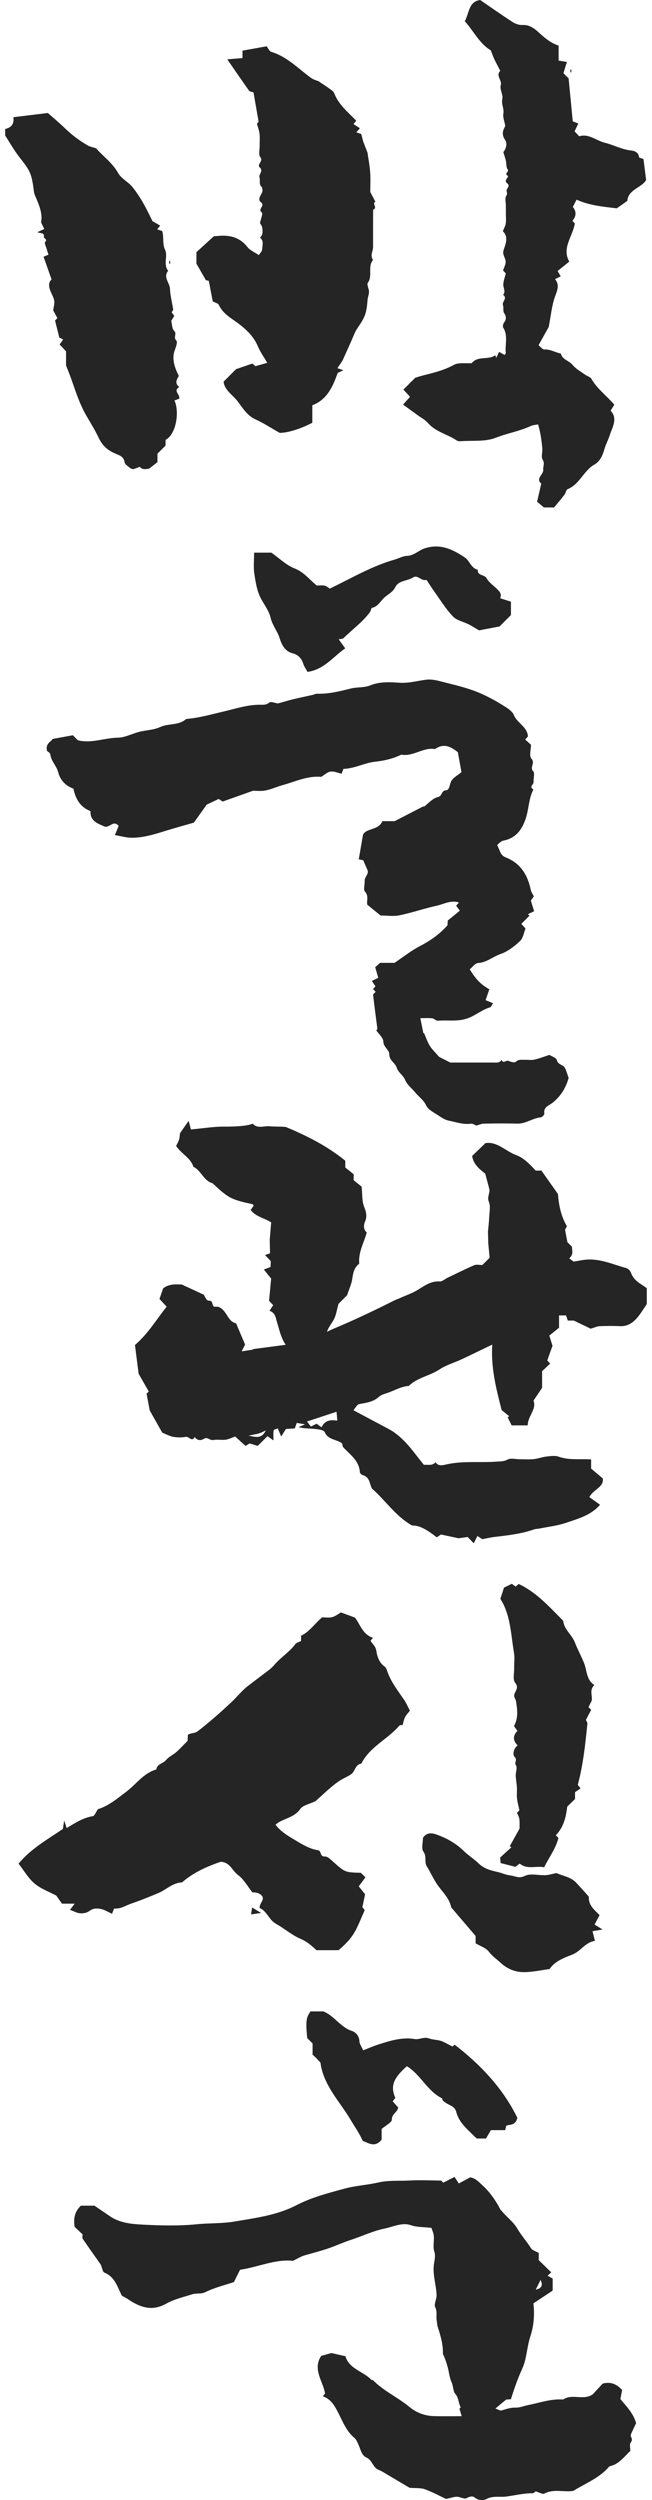
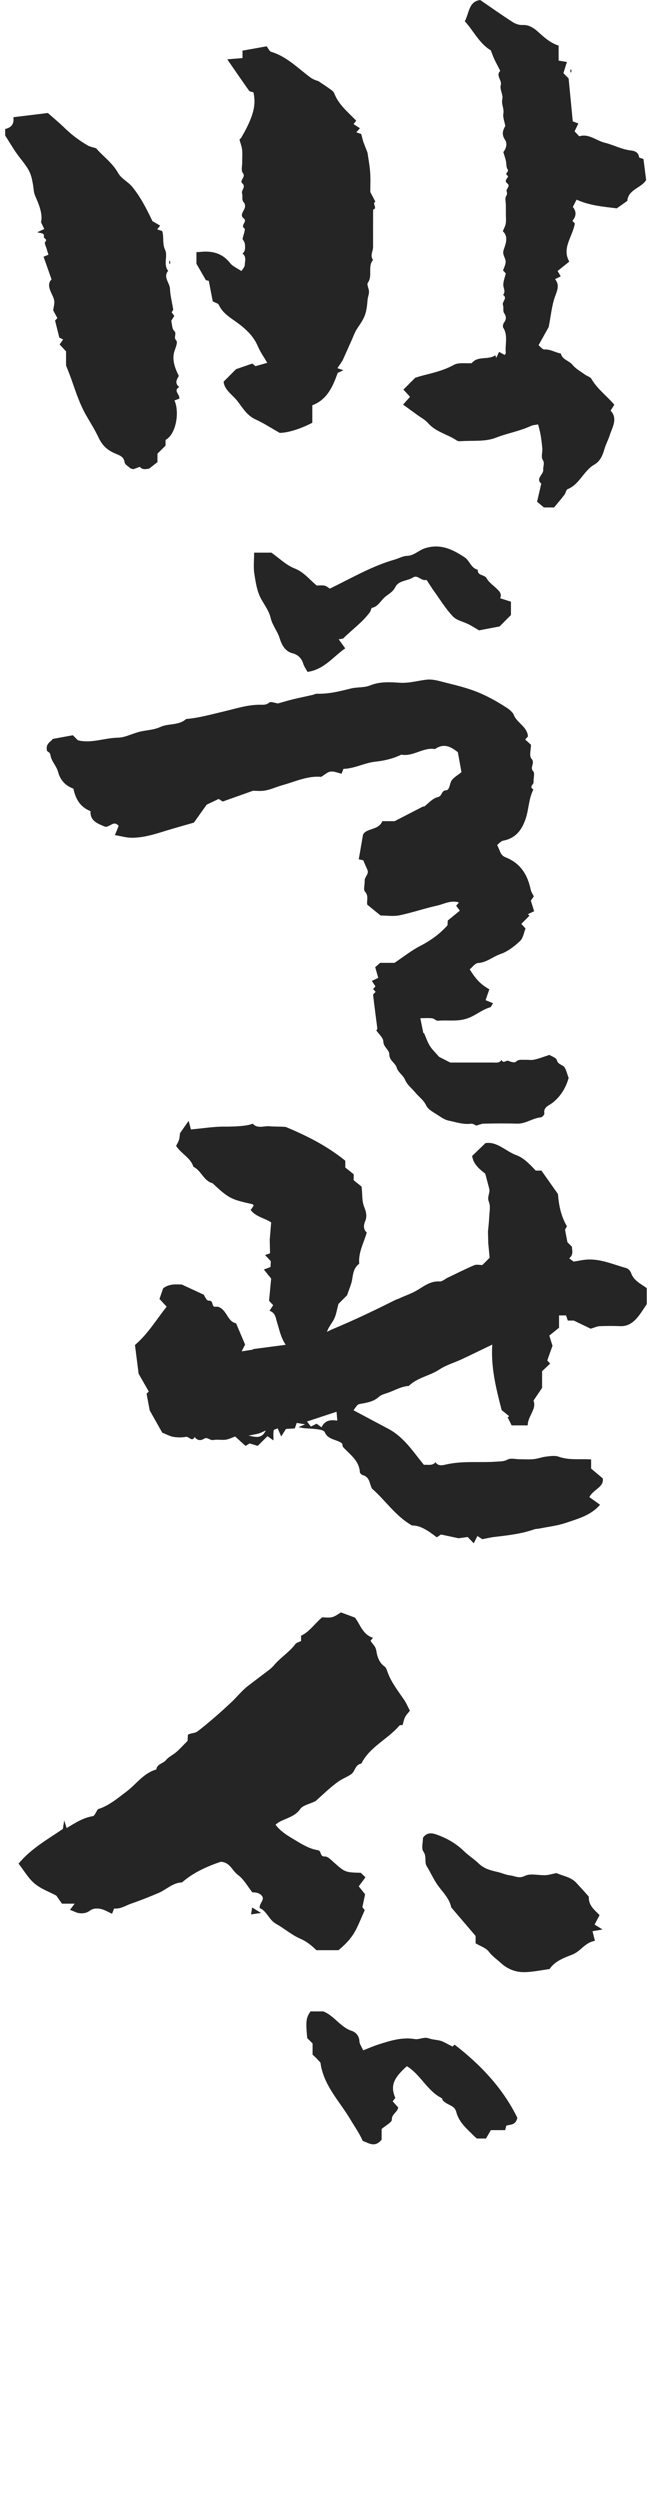
<svg xmlns="http://www.w3.org/2000/svg" version="1.1" id="레이어_1" x="0px" y="0px" width="66px" height="253px" viewBox="0 0 66 253" enable-background="new 0 0 66 253" xml:space="preserve">
  <g>
    <g enable-background="new    ">
      <g>
        <path fill="#252525" d="M25.165,145.279c0.843,0.184,1.346,0.296,1.74-0.521c-0.338,0.15-0.507,0.248-0.688,0.301     C25.973,145.13,25.718,145.166,25.165,145.279 M32.548,144.438c0.344-0.743,0.938-0.765,1.596-0.678     c-0.032-0.371-0.053-0.622-0.076-0.896c-1.063,0.351-2.036,0.674-2.988,0.988c0.126,0.166,0.259,0.339,0.389,0.511     c0.256-0.127,0.431-0.217,0.58-0.29C32.181,144.17,32.287,144.247,32.548,144.438 M19.097,113.425     c0.116,0.438,0.194,0.733,0.23,0.87c1.336-0.124,2.361-0.296,3.383-0.286c0.907,0.008,2.353-0.042,2.87-0.302     c0.495,0.554,1.137,0.209,1.707,0.266c0.555,0.054,1.114,0.012,1.644,0.073c2.149,0.898,4.211,1.937,6.022,3.417v0.685     c0.263,0.211,0.587,0.472,0.849,0.682v0.607c0.283,0.225,0.604,0.484,0.8,0.642c0.102,0.823,0.012,1.432,0.269,2.068     c0.146,0.363,0.335,0.903,0.09,1.446c-0.133,0.293-0.226,0.83,0.167,1.128c-0.297,1.053-0.872,2.019-0.764,3.167     c-0.524,0.381-0.619,0.939-0.707,1.544c-0.076,0.518-0.313,1.012-0.521,1.641c-0.26,0.263-0.623,0.625-0.874,0.878     c-0.164,0.6-0.229,1.095-0.438,1.521c-0.202,0.418-0.549,0.769-0.725,1.306c0.21-0.1,0.413-0.212,0.626-0.3     c2.115-0.878,4.178-1.868,6.226-2.894c0.153-0.076,0.322-0.124,0.479-0.196c0.547-0.257,1.115-0.443,1.659-0.743     c0.732-0.404,1.435-1.037,2.407-0.964c0.26,0.02,0.538-0.248,0.812-0.379c0.896-0.429,1.784-0.878,2.697-1.267     c0.236-0.101,0.551-0.016,0.818-0.016c0.241-0.239,0.473-0.471,0.739-0.737c-0.043-0.468-0.09-0.968-0.136-1.467l-0.031-1.174     c0.043-0.496,0.105-0.991,0.126-1.489c0.021-0.514,0.15-1.091-0.033-1.527c-0.215-0.506,0.147-0.89,0.036-1.326     c-0.119-0.468-0.247-0.932-0.406-1.528c-0.517-0.416-1.19-0.904-1.328-1.789c0.448-0.431,0.85-0.817,1.353-1.304     c1.181-0.186,2.044,0.824,3.118,1.218c0.765,0.282,1.343,0.901,1.972,1.565h0.576c0.521,0.74,1.083,1.536,1.671,2.37     c0.086,1.105,0.297,2.221,0.908,3.265c-0.053,0.097-0.115,0.209-0.19,0.348c0.071,0.372,0.149,0.784,0.241,1.262     c0.106,0.107,0.271,0.273,0.456,0.458c0.007,0.375,0.193,0.798-0.277,1.172c0.179,0.134,0.351,0.263,0.447,0.335     c0.483-0.075,0.911-0.178,1.343-0.206c1.406-0.09,2.675,0.502,3.986,0.86c0.194,0.053,0.417,0.287,0.484,0.484     c0.271,0.799,0.995,1.106,1.596,1.549v1.616c-0.333,0.479-0.607,0.944-0.95,1.351c-0.444,0.526-0.981,0.91-1.735,0.878     c-0.698-0.03-1.4-0.025-2.099,0.003c-0.249,0.011-0.496,0.135-0.899,0.253c-0.398-0.19-0.942-0.453-1.711-0.822h-0.604     c-0.053-0.153-0.107-0.316-0.177-0.521h-0.708v1.247c-0.322,0.26-0.645,0.52-0.987,0.794c0.113,0.362,0.205,0.652,0.325,1.029     c-0.149,0.421-0.339,0.95-0.531,1.486c0.094,0.104,0.187,0.206,0.289,0.322c-0.264,0.249-0.532,0.503-0.812,0.767v1.686     c-0.272,0.404-0.544,0.808-0.87,1.289c0.343,0.868-0.579,1.554-0.587,2.508H51.79c-0.103-0.205-0.255-0.514-0.405-0.82     c0.053-0.036,0.106-0.072,0.159-0.107c-0.323-0.262-0.647-0.521-0.761-0.615c-0.596-2.293-1.096-4.337-0.954-6.633     c-0.349,0.168-0.563,0.271-0.777,0.374c-0.777,0.373-1.552,0.756-2.337,1.12c-0.743,0.345-1.558,0.575-2.231,1.021     c-0.987,0.655-2.228,0.811-3.097,1.665c-0.759,0.048-1.403,0.442-2.097,0.688c-0.324,0.114-0.698,0.198-0.939,0.419     c-0.529,0.482-1.168,0.585-1.817,0.7c-0.331,0.06-0.331,0.059-0.746,0.661c1.18,0.627,2.354,1.255,3.532,1.879     c1.24,0.66,2.089,1.727,2.927,2.808c0.221,0.286,0.451,0.566,0.661,0.831c0.434-0.032,0.866,0.117,1.178-0.265     c0.255,0.406,0.686,0.321,1.008,0.244c1.724-0.411,3.475-0.172,5.205-0.305c0.314-0.024,0.707-0.003,1.074-0.203     c0.323-0.178,0.82-0.036,1.24-0.036c0.467,0,0.937,0.036,1.399-0.011c0.434-0.043,0.853-0.211,1.286-0.26     c0.414-0.047,0.879-0.122,1.251,0.011c1.065,0.383,2.16,0.199,3.289,0.281v0.925c0.336,0.283,0.698,0.589,1.178,0.992     c0.143,0.899-0.959,1.103-1.357,1.896c0.327,0.231,0.693,0.494,1.081,0.771c-0.92,1.075-2.217,1.411-3.44,1.829     c-0.865,0.296-1.798,0.397-2.701,0.581c-0.174,0.034-0.361,0.024-0.525,0.082c-1.305,0.458-2.666,0.609-4.024,0.766     c-0.387,0.045-0.766,0.141-1.221,0.229c-0.104-0.066-0.284-0.182-0.504-0.321c-0.129,0.259-0.221,0.443-0.367,0.736     c-0.181-0.186-0.33-0.34-0.617-0.637c-0.111,0.015-0.396,0.054-0.925,0.127c-0.403-0.086-1.063-0.227-1.775-0.379     c-0.086,0.057-0.231,0.154-0.427,0.283c-0.797-0.606-1.616-1.216-2.516-1.199c-1.706-0.986-2.69-2.555-4.041-3.729     c-0.265-0.461-0.189-1.156-0.94-1.369c-0.117-0.034-0.28-0.186-0.288-0.29c-0.072-1.181-0.995-1.776-1.688-2.533     c-0.078-0.085-0.07-0.249-0.104-0.374c-0.542-0.441-1.413-0.332-1.772-1.156c-0.101-0.228-0.705-0.285-1.088-0.326     c-0.498-0.053-1.006-0.013-1.55-0.179c0.161-0.067,0.32-0.136,0.656-0.277c-0.369-0.063-0.59-0.102-0.846-0.146     c-0.066,0.19-0.123,0.354-0.195,0.56c-0.296,0.017-0.611,0.035-0.895,0.05c-0.134,0.214-0.258,0.408-0.48,0.764     c-0.163-0.375-0.244-0.56-0.358-0.824c-0.143,0.069-0.39,0.12-0.405,0.211c-0.05,0.302-0.02,0.619-0.02,1.014     c-0.254-0.181-0.391-0.279-0.607-0.431c-0.33,0.329-0.648,0.646-0.988,0.98c-0.27-0.08-0.52-0.154-0.826-0.246     c-0.061,0.039-0.201,0.125-0.407,0.253c-0.33-0.297-0.661-0.6-1.053-0.957c-0.294,0.105-0.612,0.276-0.949,0.325     c-0.412,0.059-0.85-0.048-1.254,0.032c-0.354,0.069-0.605-0.344-0.939-0.133c-0.377,0.236-0.688,0.174-0.958-0.166     c-0.296,0.536-0.574-0.086-0.891-0.021c-0.403,0.083-0.843,0.067-1.254,0.005c-0.333-0.052-0.645-0.235-1.132-0.425     c-0.369-0.654-0.823-1.456-1.271-2.253c-0.104-0.547-0.209-1.112-0.318-1.693c0.042-0.042,0.108-0.108,0.222-0.223     c-0.329-0.575-0.667-1.164-1.028-1.798c-0.121-0.945-0.25-1.974-0.369-2.907c1.322-1.134,2.146-2.549,3.208-3.879     c-0.25-0.267-0.461-0.493-0.728-0.78c0.118-0.341,0.247-0.71,0.373-1.078c0.627-0.49,1.358-0.395,1.891-0.383     c0.781,0.362,1.408,0.653,2.223,1.031c0.061,0.085,0.28,0.608,0.465,0.598c0.544-0.034,0.308,0.51,0.6,0.617h0.381     c0.938,0.339,0.908,1.482,1.825,1.68c0.302,0.714,0.605,1.427,0.91,2.148c-0.066,0.13-0.16,0.318-0.344,0.686     c0.499-0.074,0.819-0.123,1.139-0.173c-0.003-0.017-0.006-0.033-0.009-0.05c1.064-0.141,2.126-0.281,3.323-0.439     c-0.5-0.737-0.633-1.507-0.866-2.241c-0.149-0.473-0.155-0.991-0.77-1.201c0.166-0.256,0.26-0.4,0.369-0.566     c-0.161-0.172-0.343-0.368-0.417-0.447c0.081-0.86,0.153-1.612,0.213-2.244c-0.286-0.354-0.48-0.595-0.74-0.918     c0.263-0.101,0.415-0.157,0.677-0.255c0.007-0.146,0.017-0.362,0.026-0.592c-0.185-0.198-0.372-0.396-0.581-0.617     c0.18-0.064,0.342-0.122,0.504-0.179l-0.03-1.37c0.049-0.595,0.098-1.187,0.145-1.755c-0.686-0.452-1.531-0.549-2.074-1.254     c0.116-0.17,0.213-0.313,0.313-0.461c-0.04-0.035-0.093-0.121-0.162-0.135c-2.139-0.466-2.391-0.595-4.004-2.111     c-0.918-0.241-1.147-1.289-1.947-1.67c-0.277-0.899-1.172-1.268-1.75-2.106c0.085-0.182,0.258-0.442,0.325-0.725     c0.062-0.266,0.013-0.557,0.164-0.694C18.521,114.243,18.732,113.942,19.097,113.425" />
        <path fill="#252525" d="M7.43,79.805c-0.872-0.294-1.365-0.971-1.542-1.659c-0.169-0.664-0.715-1.108-0.791-1.792     c-0.019-0.171-0.292-0.314-0.336-0.36c-0.189-0.779,0.416-0.921,0.571-1.217c0.739-0.134,1.395-0.254,2.043-0.373     c0.172,0.173,0.336,0.338,0.501,0.503c0.084,0.02,0.169,0.047,0.254,0.061c1.291,0.217,2.523-0.297,3.803-0.318     c0.711-0.011,1.418-0.396,2.133-0.583c0.716-0.188,1.481-0.183,2.164-0.501c0.832-0.384,1.866-0.125,2.606-0.805     c1.321-0.109,2.587-0.478,3.875-0.779c1.199-0.281,2.392-0.681,3.651-0.666c0.311,0.004,0.603,0.033,0.899-0.224     c0.146-0.127,0.558,0.05,0.879,0.093c0.459-0.126,0.995-0.291,1.538-0.424c0.638-0.156,1.284-0.284,1.923-0.429     c0.17-0.037,0.338-0.135,0.503-0.129c1.174,0.033,2.286-0.246,3.417-0.53c0.629-0.158,1.337-0.062,1.974-0.321     c0.961-0.39,1.974-0.327,2.964-0.261c0.926,0.063,1.791-0.202,2.683-0.308c0.699-0.083,1.338,0.143,1.983,0.302     c1.094,0.271,2.2,0.54,3.24,0.963c1.036,0.422,2.027,0.988,2.971,1.598c0.227,0.146,0.583,0.467,0.655,0.659     c0.322,0.862,1.378,1.211,1.454,2.217c-0.085,0.095-0.177,0.197-0.282,0.316c0.164,0.15,0.336,0.303,0.588,0.53     c0,0.445-0.204,1.132,0.045,1.406c0.411,0.45-0.208,0.862,0.178,1.276c0.186,0.201,0.015,0.72,0.038,1.094     c0.017,0.25-0.501,0.489-0.016,0.745c-0.494,0.948-0.455,2.036-0.807,3.031c-0.405,1.152-1.044,1.929-2.271,2.157     c-0.121,0.022-0.23,0.123-0.336,0.2c-0.075,0.054-0.134,0.129-0.26,0.258c0.273,0.395,0.266,0.994,0.844,1.219     c1.515,0.587,2.251,1.775,2.561,3.301c0.025,0.124,0.094,0.241,0.148,0.358c0.038,0.08,0.087,0.152,0.165,0.288     c-0.084,0.118-0.182,0.262-0.304,0.437c0.103,0.33,0.217,0.698,0.333,1.076c-0.247,0.116-0.434,0.204-0.628,0.296     c0.087,0.086,0.154,0.152,0.157,0.155c-0.273,0.273-0.552,0.552-0.827,0.829c0.21,0.231,0.301,0.329,0.427,0.468     c-0.171,0.414-0.241,0.974-0.558,1.269c-0.571,0.534-1.24,1.061-1.962,1.308c-0.78,0.266-1.415,0.868-2.297,0.917     c-0.29,0.016-0.558,0.42-0.832,0.643c0.661,1.054,1.138,1.535,1.986,2.014c-0.112,0.324-0.224,0.649-0.379,1.102     c0.257,0.106,0.526,0.218,0.756,0.311c-0.187,0.279-0.217,0.388-0.272,0.403c-0.884,0.245-1.552,0.898-2.464,1.173     c-0.979,0.296-1.902,0.104-2.842,0.193c-0.186,0.018-0.383-0.222-0.588-0.247c-0.364-0.042-0.738-0.011-1.198-0.011     c0.107,0.528,0.207,1.024,0.308,1.522c0.022-0.01,0.043-0.02,0.065-0.028c0.191,0.435,0.337,0.896,0.583,1.294     c0.229,0.374,0.564,0.683,0.948,1.127c0.234,0.12,0.619,0.315,1.128,0.574c1.348,0,2.839,0.002,4.328,0     c0.316,0,0.657,0.074,0.867-0.274c0.162,0.443,0.461-0.004,0.698,0.105c0.223,0.102,0.619,0.21,0.729,0.102     c0.289-0.286,0.597-0.197,0.905-0.211c0.324-0.014,0.665,0.054,0.977-0.016c0.503-0.111,0.987-0.303,1.534-0.48     c0.208,0.137,0.687,0.28,0.753,0.533c0.128,0.489,0.629,0.449,0.806,0.77c0.162,0.299,0.243,0.642,0.385,1.028     c-0.269,0.969-0.803,1.879-1.654,2.533c-0.394,0.3-0.901,0.405-0.805,1.069c0.018,0.116-0.218,0.375-0.353,0.387     c-0.839,0.077-1.534,0.663-2.405,0.637c-1.12-0.033-2.24-0.02-3.36,0.001c-0.246,0.004-0.49,0.121-0.766,0.193     c-0.139-0.053-0.352-0.212-0.541-0.187c-0.788,0.106-1.519-0.164-2.262-0.313c-0.367-0.075-0.719-0.304-1.038-0.52     c-0.445-0.299-1.028-0.571-1.233-1.006c-0.276-0.583-0.77-0.893-1.135-1.348c-0.339-0.42-0.786-0.724-1.01-1.266     c-0.182-0.44-0.704-0.753-0.833-1.194c-0.157-0.531-0.77-0.735-0.761-1.386c0.004-0.442-0.591-0.706-0.605-1.295     c-0.01-0.375-0.453-0.736-0.712-1.119c0.021-0.024,0.076-0.089,0.114-0.134c-0.149-1.161-0.306-2.302-0.432-3.445     c-0.012-0.095,0.16-0.209,0.251-0.319c-0.083-0.092-0.171-0.19-0.255-0.285c0.086-0.097,0.172-0.195,0.238-0.268     c-0.108-0.162-0.202-0.308-0.366-0.556c0.294-0.138,0.557-0.26,0.649-0.303c-0.145-0.515-0.227-0.801-0.306-1.082     c0.181-0.161,0.318-0.283,0.492-0.44h1.459c0.924-0.619,1.692-1.235,2.549-1.682c1.049-0.547,1.997-1.188,2.818-2.123     c0.007-0.125,0.017-0.306,0.024-0.476c0.396-0.323,0.793-0.648,1.223-1c-0.172-0.229-0.273-0.366-0.371-0.498     c0.084-0.098,0.166-0.194,0.281-0.332c-0.823-0.261-1.513,0.164-2.219,0.32c-1.273,0.282-2.514,0.715-3.789,0.979     c-0.627,0.129-1.302,0.022-1.922,0.022c-0.434-0.352-0.849-0.688-1.341-1.087c-0.116-0.343,0.186-0.853-0.238-1.327     c-0.188-0.207-0.014-0.721-0.036-1.093c-0.025-0.413,0.483-0.687,0.27-1.142c-0.146-0.312-0.276-0.632-0.412-0.943     c-0.117-0.023-0.243-0.05-0.454-0.093c0.134-0.774,0.261-1.513,0.429-2.489c0.315-0.687,1.605-0.435,1.95-1.375h1.255     c1.084-0.557,2.006-1.034,2.928-1.51c0.006,0.021,0.013,0.042,0.019,0.063c0.469-0.347,0.899-0.874,1.419-0.985     c0.474-0.102,0.328-0.672,0.836-0.69c0.325-0.012,0.358-0.534,0.493-0.863c0.164-0.392,0.677-0.639,1.068-0.977     c-0.109-0.594-0.228-1.248-0.367-2.018c-0.636-0.497-1.376-0.975-2.311-0.313c-1.201-0.21-2.205,0.789-3.408,0.562     c-0.832,0.41-1.74,0.619-2.636,0.714c-1.108,0.118-2.094,0.702-3.224,0.725c-0.06,0.156-0.122,0.318-0.188,0.493     c-0.373-0.083-0.76-0.263-1.116-0.217c-0.318,0.038-0.605,0.329-0.951,0.534c-1.358-0.131-2.619,0.481-3.931,0.843     c-0.585,0.162-1.143,0.432-1.733,0.539c-0.497,0.09-1.022,0.02-1.227,0.02c-1.165,0.414-2.056,0.732-3.079,1.096     c-0.026-0.017-0.171-0.111-0.408-0.263c-0.384,0.183-0.846,0.403-1.213,0.578c-0.5,0.703-0.961,1.353-1.292,1.818     c-1.104,0.319-1.988,0.558-2.859,0.829c-1.14,0.355-2.281,0.716-3.485,0.701c-0.514-0.007-1.026-0.161-1.655-0.268     c0.161-0.394,0.27-0.663,0.38-0.927c-0.507-0.631-0.89,0.189-1.404,0.07c-0.669-0.305-1.5-0.53-1.445-1.57     C8.067,81.664,7.632,80.77,7.43,79.805" />
-         <path fill="#252525" d="M54.234,231.7c0.562-0.105,0.769-0.416,0.484-0.977C54.542,231.081,54.389,231.391,54.234,231.7      M53.997,233.09c0.131,1.123,0.043,2.278-0.308,3.335c-0.361,1.092-0.361,2.274-0.832,3.298c-0.456,0.99-0.801,2.006-1.142,3.072     c-0.19,0.014-0.367,0.025-0.48,0.033c-0.338,0.282-0.641,0.536-1.087,0.909c0.322,0.111,0.482,0.229,0.604,0.196     c0.469-0.125,0.908-0.31,1.428-0.291c0.423,0.015,0.853-0.171,1.282-0.256c1.174-0.236,2.321-0.653,3.546-0.564     c0.913-0.631,2.089,0.146,3.01-0.54c0.345-0.376,0.691-0.751,0.99-1.073c0.815-0.207,1.401,0.042,1.969,0.645     c-0.043,0.227-0.097,0.514-0.176,0.919c0.523,0.664,1.278,1.354,1.594,2.44c-0.082,0.17-0.204,0.397-0.301,0.636     c-0.101,0.241-0.305,0.553-0.227,0.723c0.124,0.264,0.15,0.371-0.032,0.63c-0.131,0.186-0.025,0.541-0.025,0.815     c-0.625,0.591-1.133,1.326-2.028,1.545c-0.042,0.01-0.095,0.021-0.118,0.048c-0.975,1.158-2.382,1.678-3.625,2.46     c-0.958,0.155-1.98-0.237-2.949,0.276c-0.164,0.086-0.483-0.119-0.881-0.232c-0.014,0.01-0.154,0.194-0.293,0.193     c-0.906-0.005-1.779,0.217-2.666,0.335c-0.662,0.089-1.334-0.108-2.003,0.25c-0.274,0.147-0.789,0.175-1.172-0.137     c-0.265-0.215-0.543-0.103-0.865,0.058c-0.234,0.115-0.631-0.146-0.953-0.151c-0.294-0.005-0.59,0.113-1.104,0.224     c-0.567-0.267-1.331-0.683-2.137-0.98c-0.412-0.153-0.902-0.096-1.558-0.151c-0.802-0.477-1.773-1.055-2.746-1.63     c-0.147-0.088-0.313-0.146-0.467-0.223c-0.521-0.263-0.567-0.95-1.156-1.208c-0.499-0.219-0.588-0.843-0.81-1.318     c-0.11-0.235-0.212-0.512-0.402-0.667c-0.785-0.653-1.145-1.561-1.584-2.435c-0.369-0.731-0.75-1.48-1.62-1.784     c0.119-0.14,0.175-0.205,0.232-0.27c-0.206-1.264-1.293-2.438-0.394-3.811c0.333-0.094,0.663-0.187,1.031-0.291     c0.4,0.092,0.868,0.197,1.427,0.324c0.362,1.291,1.806,1.52,2.654,2.412c0.022,0.023,0.11-0.017,0.133,0.007     c1.066,1.101,2.487,1.721,3.649,2.682c0.753,0.622,1.593,0.935,2.544,0.96c0.884,0.023,1.768,0.006,2.788,0.006     c-0.084-0.274-0.153-0.496-0.232-0.756c0.007-0.007,0.068-0.072,0.135-0.144c-0.254-0.425-0.183-0.955-0.575-1.388     c-0.192-0.215-0.172-0.755-0.353-1.146c-0.214-0.467-0.256-1.013-0.392-1.521c-0.122-0.457-0.271-0.908-0.485-1.34     c0.028-0.94-0.229-1.836-0.522-2.729c-0.068-0.208-0.07-0.438-0.109-0.657c-0.077-0.439,0.087-0.872-0.15-1.343     c-0.154-0.307,0.152-0.814,0.139-1.23c-0.032-0.992-0.381-1.951-0.286-2.971c0.041-0.473,0.221-0.931,0.051-1.46     c-0.152-0.465-0.004-1.02-0.043-1.533c-0.021-0.287-0.158-0.567-0.236-0.837c-0.782-0.097-1.436-0.045-2.105-0.277     c-0.864-0.3-1.762,0.164-2.631,0.342c-1.188,0.242-2.29,0.78-3.438,1.153c-0.787,0.257-1.533,0.608-2.299,0.867     c-0.77,0.259-1.582,0.472-2.376,0.696c-0.37,0.108-0.706,0.328-1.173,0.551c-1.778-0.191-3.512,0.634-5.357,0.907     c-0.217,0.437-0.411,0.823-0.622,1.244c-0.93,0.314-1.956,0.559-2.878,1.013c-0.468,0.23-0.897,0.085-1.315,0.216     c-0.907,0.284-1.861,0.505-2.676,0.964c-1.484,0.83-2.699,0.326-3.92-0.502c-0.141-0.095-0.298-0.167-0.543-0.304     c-0.442-0.793-0.661-1.896-1.789-2.349c-0.168-0.067-0.208-0.454-0.353-0.799c-0.567-0.802-1.21-1.706-1.835-2.623     c-0.066-0.097-0.01-0.276-0.01-0.443c-0.257-0.241-0.527-0.496-0.806-0.76c-0.123-0.803-0.023-1.527,0.635-2.143h1.376     c0.502,0.343,1.046,0.718,1.593,1.088c0.911,0.612,1.985,0.755,3.013,0.813c1.908,0.104,3.837,0.169,5.733-0.021     c1.271-0.127,2.56-0.061,3.8-0.271c1.38-0.237,2.783-0.428,4.134-0.814c0.743-0.213,1.482-0.486,2.168-0.843     c1.559-0.804,3.23-1.232,4.906-1.686c1.124-0.303,2.289-0.361,3.395-0.615c1.065-0.245,2.085-0.139,3.119-0.197     c1.068-0.061,2.144-0.01,3.215,0.007c0.067,0.002,0.133,0.124,0.223,0.214c0.358-0.181,0.726-0.369,1.152-0.586     c0.164,0.256,0.318,0.492,0.43,0.664c0.467-0.252,0.81-0.437,1.155-0.623c0.543,0.098,0.842,0.443,1.229,0.798     c0.787,0.72,1.349,1.55,1.829,2.467c0.021,0.039,0.068,0.063,0.098,0.1c0.505,0.643,1.188,1.098,1.624,1.845     c0.393,0.674,0.94,1.28,1.368,1.958c0.145,0.23,0.508,0.321,0.787,0.484v0.729c0.466,0.455,0.86,0.84,1.265,1.233     c-0.176,0.164-0.244,0.225-0.366,0.338c0.22,0.128,0.438,0.255,0.511,0.298v1.214C55.31,232.221,54.684,232.636,53.997,233.09" />
        <path fill="#252525" d="M18.988,176.17c0.014-0.269,0.023-0.447,0.031-0.614c0.324-0.211,0.673-0.111,1.016-0.375     c1.178-0.912,2.289-1.898,3.373-2.911c0.573-0.533,1.059-1.164,1.682-1.652c0.705-0.547,1.423-1.074,2.13-1.619     c0.181-0.141,0.359-0.293,0.504-0.47c0.657-0.786,1.556-1.323,2.175-2.154c0.117-0.156,0.375-0.206,0.575-0.308v-0.535     c0.868-0.41,1.365-1.219,2.135-1.863c0.284,0,0.666,0.065,1.011-0.02c0.327-0.081,0.615-0.321,0.896-0.477     c0.472,0.174,0.951,0.352,1.417,0.523c0.55,0.723,0.782,1.714,1.82,2.045c-0.085,0.104-0.162,0.198-0.241,0.297     c0.172,0.332,0.506,0.522,0.579,1.004c0.086,0.569,0.277,1.211,0.845,1.61c0.155,0.11,0.228,0.364,0.3,0.567     c0.379,1.047,1.066,1.907,1.682,2.813c0.217,0.319,0.365,0.684,0.575,1.086c-0.179,0.231-0.371,0.422-0.487,0.649     c-0.118,0.229-0.161,0.495-0.253,0.802c-0.076,0.013-0.263-0.016-0.326,0.059c-1.184,1.386-2.994,2.136-3.852,3.847     c-0.636,0.08-0.608,0.8-1.06,1.094c-0.408,0.269-0.872,0.442-1.244,0.705c-0.891,0.63-1.67,1.416-2.325,1.991     c-0.654,0.317-1.291,0.425-1.548,0.797c-0.571,0.82-1.49,0.924-2.231,1.378c-0.072,0.045-0.137,0.105-0.276,0.212     c0.477,0.651,1.149,1.064,1.813,1.46c0.777,0.467,1.554,0.979,2.472,1.122c0.399,0.063,0.171,0.675,0.714,0.638     c0.276-0.02,0.605,0.329,0.868,0.561c1.172,1.042,1.166,1.047,2.765,1.088c0.139,0.133,0.272,0.264,0.471,0.457     c-0.205,0.274-0.412,0.556-0.678,0.913c0.172,0.216,0.364,0.456,0.642,0.804c-0.066,0.316-0.158,0.74-0.274,1.3     c0.02,0.027,0.125,0.165,0.235,0.31c-0.853,1.9-0.975,2.646-2.655,4.048c-0.745,0-1.494,0-2.24,0     c-0.479-0.47-0.968-0.876-1.621-1.158c-0.874-0.376-1.618-1.039-2.459-1.508c-0.729-0.407-0.93-1.3-1.656-1.597     c-0.064-0.515,0.619-0.869,0.152-1.314c-0.208-0.199-0.52-0.286-0.897-0.273c-0.478-0.602-0.863-1.33-1.461-1.767     c-0.582-0.425-0.794-1.289-1.745-1.329c-1.348,0.464-2.746,1.064-3.917,2.092c-0.927,0.016-1.571,0.723-2.363,1.06     c-0.92,0.39-1.83,0.755-2.776,1.081c-0.572,0.197-1.083,0.569-1.731,0.493c-0.078,0.201-0.139,0.364-0.205,0.533     c-0.384-0.169-0.753-0.405-1.154-0.488c-0.38-0.078-0.759-0.081-1.158,0.217c-0.355,0.265-0.901,0.273-1.258,0.155     c-0.222-0.089-0.445-0.179-0.688-0.278c0.215-0.288,0.317-0.425,0.467-0.626H6.272c-0.195-0.277-0.368-0.524-0.575-0.818     c-0.688-0.368-1.54-0.671-2.191-1.213c-0.638-0.533-1.074-1.312-1.628-2.02c1.219-1.477,2.847-2.405,4.484-3.507     c0.02-0.121,0.06-0.38,0.137-0.866c0.12,0.376,0.168,0.527,0.247,0.772c0.844-0.51,1.665-1.044,2.653-1.206     c0.18-0.029,0.302-0.401,0.516-0.707c1.05-0.311,1.954-1.069,2.911-1.797c0.984-0.75,1.717-1.862,2.994-2.216     c0.073-0.578,0.695-0.591,0.991-0.961c0.271-0.334,0.717-0.521,1.049-0.813C18.244,176.951,18.59,176.566,18.988,176.17" />
        <path fill="#252525" d="M47.745,36.75c0.655-0.783,1.644-0.283,2.398-0.797c0.029,0.09,0.057,0.181,0.086,0.27     c0.088-0.183,0.174-0.365,0.292-0.615c0.198,0.11,0.382,0.211,0.566,0.315c0.032-0.056,0.119-0.137,0.112-0.207     c-0.096-0.849,0.256-1.743-0.261-2.559c-0.071-0.112-0.013-0.384,0.081-0.509c0.259-0.344,0.24-0.616,0.005-0.979     c-0.131-0.201-0.021-0.544-0.111-0.792c-0.129-0.36,0.505-0.691,0.013-1.034c0.293-0.343,0.013-0.688,0.02-1.03     c0.007-0.382,0.164-0.763,0.254-1.142c-0.093-0.101-0.186-0.203-0.277-0.302c0.095-0.295,0.263-0.584,0.264-0.872     c0-0.29-0.21-0.572-0.245-0.868c-0.025-0.204,0.07-0.429,0.141-0.636c0.193-0.578,0.305-1.142-0.183-1.589     c0.119-0.308,0.26-0.542,0.296-0.792c0.047-0.321,0.011-0.653,0.011-0.98c0-0.28,0-0.563,0-0.843     c0.001-0.326-0.118-0.737,0.035-0.958c0.188-0.272-0.008-0.484,0.041-0.602c0.102-0.251,0.362-0.441,0.048-0.688     c-0.398-0.314,0.255-0.621,0.053-0.758c-0.378-0.257,0.185-0.382,0.005-0.636c-0.161-0.228-0.116-0.596-0.185-0.898     c-0.057-0.251-0.146-0.496-0.253-0.85c0.236-0.315,0.463-0.821,0.165-1.261c-0.387-0.571-0.177-1.012,0.034-1.391     c-0.086-0.479-0.266-0.886-0.196-1.244c0.098-0.517-0.229-0.95-0.105-1.483c0.1-0.428-0.282-0.977-0.161-1.388     c0.155-0.533-0.543-0.975-0.049-1.461c-0.195-0.385-0.403-0.765-0.589-1.156c-0.128-0.274-0.226-0.562-0.369-0.921     c-1.147-0.677-1.746-1.97-2.63-2.943c0.441-0.816,0.396-2.024,1.563-2.146c1.152,0.79,2.199,1.53,3.276,2.224     c0.279,0.181,0.659,0.319,0.984,0.3c0.875-0.05,1.409,0.533,1.959,1.019c0.51,0.451,1.027,0.842,1.714,1.066v1.52     c0.303,0.048,0.559,0.09,0.839,0.136c-0.132,0.428-0.247,0.799-0.352,1.136c0.221,0.222,0.385,0.387,0.526,0.528     c0.141,1.467,0.28,2.908,0.419,4.349c0.161,0.06,0.321,0.12,0.567,0.211c-0.12,0.25-0.228,0.475-0.382,0.796     c0.121,0.129,0.271,0.288,0.472,0.503c0.963-0.306,1.711,0.44,2.602,0.656c0.839,0.204,1.608,0.637,2.491,0.758     c0.354,0.048,0.885,0.094,0.961,0.689c0.01,0.085,0.299,0.135,0.446,0.197c0.085,0.662,0.171,1.319,0.271,2.118     c-0.422,0.782-1.817,0.951-1.904,2.116c-0.354,0.249-0.642,0.452-1.071,0.758c-1.277-0.163-2.723-0.267-4.067-0.881     c-0.133,0.26-0.252,0.491-0.379,0.739c0.366,0.449,0.374,0.928-0.045,1.399c0.091,0.101,0.182,0.202,0.248,0.274     c-0.216,1.322-1.347,2.48-0.563,3.858c-0.391,0.315-0.767,0.616-1.18,0.95c0.118,0.205,0.205,0.355,0.315,0.544     c-0.145,0.068-0.315,0.152-0.577,0.279c0.497,0.599,0.218,1.148-0.01,1.789c-0.321,0.912-0.406,1.906-0.629,3.054     c-0.256,0.459-0.617,1.105-1.029,1.845c0.188,0.145,0.398,0.439,0.59,0.428c0.611-0.033,1.103,0.315,1.664,0.408     c0.145,0.638,0.835,0.714,1.191,1.157c0.326,0.404,0.828,0.669,1.26,0.984c0.211,0.155,0.534,0.229,0.649,0.429     c0.585,1.013,1.525,1.696,2.318,2.614c-0.11,0.176-0.225,0.357-0.378,0.601c0.753,0.809,0.177,1.664-0.079,2.466     c-0.153,0.479-0.411,0.951-0.554,1.45c-0.176,0.624-0.444,1.218-1.002,1.537c-1.105,0.625-1.494,2.008-2.723,2.494     c-0.151,0.06-0.18,0.388-0.31,0.557c-0.32,0.421-0.666,0.822-1.054,1.293h-1.029c-0.297-0.248-0.541-0.452-0.694-0.579     c0.156-0.669,0.291-1.249,0.426-1.828c-0.621-0.546,0.264-0.91,0.198-1.443c-0.034-0.286,0.181-0.597-0.049-0.965     c-0.195-0.314-0.012-0.746-0.044-1.13c-0.066-0.811-0.173-1.6-0.428-2.458c-0.24,0.048-0.507,0.053-0.73,0.157     c-1.142,0.531-2.39,0.734-3.563,1.196c-1.064,0.417-2.354,0.259-3.545,0.345c-0.129,0.01-0.287,0-0.388-0.068     c-0.939-0.643-2.128-0.857-2.918-1.77c-0.284-0.327-0.7-0.54-1.059-0.803c-0.473-0.344-0.943-0.685-1.464-1.063     c0.251-0.28,0.446-0.5,0.705-0.788c-0.265-0.288-0.498-0.54-0.673-0.729c0.388-0.388,0.711-0.711,1.199-1.198     c0.103-0.031,0.473-0.157,0.852-0.252c1.056-0.261,2.092-0.521,3.07-1.057C46.43,36.661,47.12,36.796,47.745,36.75" />
-         <path fill="#252525" d="M25.661,9.351c-0.215-0.076-0.389-0.083-0.45-0.171c-0.712-1.003-1.406-2.018-2.207-3.178     c0.622-0.05,1.057-0.085,1.543-0.125V5.125c0.815-0.147,1.595-0.288,2.445-0.44c0.168,0.212,0.279,0.506,0.459,0.56     c1.584,0.474,2.696,1.655,3.972,2.593c0.24,0.175,0.522,0.292,0.812,0.374c0.405,0.274,0.814,0.54,1.21,0.825     c0.149,0.108,0.324,0.238,0.386,0.398c0.44,1.152,1.378,1.894,2.226,2.778c-0.064,0.083-0.135,0.173-0.268,0.346     c0.204,0.132,0.428,0.277,0.645,0.418c-0.168,0.19-0.256,0.289-0.364,0.412c0.174,0.062,0.337,0.119,0.499,0.175l0.197,0.759     l0.437,1.131c0.094,0.662,0.225,1.323,0.269,1.988c0.048,0.697,0.012,1.4,0.012,1.99c0.204,0.389,0.359,0.687,0.517,0.986     c-0.391,0.172,0.271,0.653-0.232,0.792c-0.003,0.702-0.004,1.403-0.004,2.104c-0.001,0.561-0.001,1.123,0,1.683     c0,0.438-0.333,0.875-0.001,1.311c-0.579,0.669-0.006,1.601-0.533,2.314c-0.125,0.171,0.122,0.59,0.124,0.895     c0.002,0.271-0.124,0.542-0.146,0.817c-0.108,1.405-0.264,1.773-1.016,2.859c-0.291,0.421-0.451,0.933-0.67,1.402l-0.839,1.874     c-0.173,0.257-0.345,0.517-0.526,0.792c0.122,0.042,0.284,0.099,0.604,0.209c-0.219,0.099-0.334,0.151-0.576,0.262     c-0.465,1.307-1.041,2.708-2.571,3.28v1.772c-1.275,0.657-2.502,1.017-3.3,1.023c-0.904-0.51-1.638-0.998-2.431-1.355     c-0.838-0.377-1.264-1.083-1.777-1.771c-0.528-0.713-1.393-1.187-1.471-2.06c0.422-0.424,0.775-0.78,1.26-1.264     c0.38-0.131,0.993-0.342,1.64-0.565c0.083,0.066,0.187,0.149,0.328,0.261c0.372-0.106,0.783-0.222,1.188-0.337     c-0.317-0.549-0.696-1.075-0.944-1.658c-0.415-0.98-1.091-1.643-1.939-2.29c-0.711-0.542-1.602-0.997-2.015-1.912     c-0.073-0.16-0.362-0.217-0.617-0.357c-0.122-0.633-0.257-1.326-0.403-2.083c-0.056-0.012-0.184-0.038-0.289-0.059     c-0.284-0.494-0.569-0.986-0.961-1.668v-1.172c0.511-0.467,1.123-1.026,1.765-1.612c0.101-0.006,0.237-0.01,0.37-0.023     c1.203-0.13,2.243,0.112,3.043,1.133c0.26,0.333,0.717,0.514,1.138,0.8c0.105-0.172,0.333-0.383,0.34-0.603     c0.012-0.388,0.2-0.846-0.227-1.159c0.319-0.273,0.276-0.648,0.235-0.991c-0.022-0.203-0.183-0.388-0.232-0.483     c0.088-0.431,0.312-0.987,0.201-1.065c-0.489-0.344,0.362-0.685-0.09-1.033c-0.424-0.327,0.023-0.714,0.123-1.076     c0.042-0.157,0.016-0.411-0.086-0.511c-0.287-0.28-0.095-0.624-0.192-0.911c-0.124-0.358,0.433-0.661,0.02-1.043     c-0.332-0.306,0.407-0.612,0.048-1.057c-0.184-0.229-0.053-0.716-0.057-1.087c-0.004-0.421,0.035-0.846-0.011-1.261     c-0.039-0.342-0.173-0.674-0.265-1.014c0.086-0.095,0.178-0.196,0.173-0.19C25.992,11.258,25.82,10.266,25.661,9.351" />
+         <path fill="#252525" d="M25.661,9.351c-0.215-0.076-0.389-0.083-0.45-0.171c-0.712-1.003-1.406-2.018-2.207-3.178     c0.622-0.05,1.057-0.085,1.543-0.125V5.125c0.815-0.147,1.595-0.288,2.445-0.44c0.168,0.212,0.279,0.506,0.459,0.56     c1.584,0.474,2.696,1.655,3.972,2.593c0.24,0.175,0.522,0.292,0.812,0.374c0.405,0.274,0.814,0.54,1.21,0.825     c0.149,0.108,0.324,0.238,0.386,0.398c0.44,1.152,1.378,1.894,2.226,2.778c-0.064,0.083-0.135,0.173-0.268,0.346     c0.204,0.132,0.428,0.277,0.645,0.418c-0.168,0.19-0.256,0.289-0.364,0.412c0.174,0.062,0.337,0.119,0.499,0.175l0.197,0.759     l0.437,1.131c0.094,0.662,0.225,1.323,0.269,1.988c0.048,0.697,0.012,1.4,0.012,1.99c0.204,0.389,0.359,0.687,0.517,0.986     c-0.391,0.172,0.271,0.653-0.232,0.792c-0.003,0.702-0.004,1.403-0.004,2.104c-0.001,0.561-0.001,1.123,0,1.683     c0,0.438-0.333,0.875-0.001,1.311c-0.579,0.669-0.006,1.601-0.533,2.314c-0.125,0.171,0.122,0.59,0.124,0.895     c0.002,0.271-0.124,0.542-0.146,0.817c-0.108,1.405-0.264,1.773-1.016,2.859c-0.291,0.421-0.451,0.933-0.67,1.402l-0.839,1.874     c-0.173,0.257-0.345,0.517-0.526,0.792c0.122,0.042,0.284,0.099,0.604,0.209c-0.219,0.099-0.334,0.151-0.576,0.262     c-0.465,1.307-1.041,2.708-2.571,3.28v1.772c-1.275,0.657-2.502,1.017-3.3,1.023c-0.904-0.51-1.638-0.998-2.431-1.355     c-0.838-0.377-1.264-1.083-1.777-1.771c-0.528-0.713-1.393-1.187-1.471-2.06c0.422-0.424,0.775-0.78,1.26-1.264     c0.38-0.131,0.993-0.342,1.64-0.565c0.083,0.066,0.187,0.149,0.328,0.261c0.372-0.106,0.783-0.222,1.188-0.337     c-0.317-0.549-0.696-1.075-0.944-1.658c-0.415-0.98-1.091-1.643-1.939-2.29c-0.711-0.542-1.602-0.997-2.015-1.912     c-0.073-0.16-0.362-0.217-0.617-0.357c-0.122-0.633-0.257-1.326-0.403-2.083c-0.056-0.012-0.184-0.038-0.289-0.059     c-0.284-0.494-0.569-0.986-0.961-1.668v-1.172c0.101-0.006,0.237-0.01,0.37-0.023     c1.203-0.13,2.243,0.112,3.043,1.133c0.26,0.333,0.717,0.514,1.138,0.8c0.105-0.172,0.333-0.383,0.34-0.603     c0.012-0.388,0.2-0.846-0.227-1.159c0.319-0.273,0.276-0.648,0.235-0.991c-0.022-0.203-0.183-0.388-0.232-0.483     c0.088-0.431,0.312-0.987,0.201-1.065c-0.489-0.344,0.362-0.685-0.09-1.033c-0.424-0.327,0.023-0.714,0.123-1.076     c0.042-0.157,0.016-0.411-0.086-0.511c-0.287-0.28-0.095-0.624-0.192-0.911c-0.124-0.358,0.433-0.661,0.02-1.043     c-0.332-0.306,0.407-0.612,0.048-1.057c-0.184-0.229-0.053-0.716-0.057-1.087c-0.004-0.421,0.035-0.846-0.011-1.261     c-0.039-0.342-0.173-0.674-0.265-1.014c0.086-0.095,0.178-0.196,0.173-0.19C25.992,11.258,25.82,10.266,25.661,9.351" />
        <path fill="#252525" d="M5.22,28.282c-0.266-0.758-0.526-1.492-0.811-2.303c0.144-0.06,0.292-0.122,0.495-0.204     c-0.054-0.172-0.125-0.39-0.188-0.609c-0.065-0.227-0.242-0.58-0.16-0.662c0.31-0.304-0.143-0.362-0.116-0.532     c0.073-0.447-0.322-0.34-0.668-0.471c0.292-0.133,0.461-0.211,0.707-0.326c-0.09-0.189-0.18-0.377-0.322-0.674     c0.181-0.894-0.22-1.807-0.605-2.699c-0.156-0.363-0.144-0.733-0.205-1.079c-0.213-1.205-0.321-1.475-1.361-2.79     c-0.52-0.656-0.93-1.399-1.461-2.215v-0.667c0.629-0.138,0.926-0.518,0.826-1.191c1.17-0.142,2.284-0.279,3.492-0.426     c0.571,0.505,1.161,0.988,1.704,1.521c0.71,0.694,1.497,1.279,2.35,1.773c0.222,0.128,0.493,0.168,0.838,0.28     c0.661,0.792,1.631,1.445,2.208,2.479c0.338,0.605,1.03,0.9,1.478,1.459c0.838,1.043,1.423,2.204,2.013,3.435     c0.208,0.12,0.474,0.273,0.779,0.45c-0.107,0.135-0.181,0.228-0.302,0.379c0.161,0.056,0.305,0.103,0.504,0.169     c0.206,0.587-0.011,1.268,0.305,1.927c0.292,0.615-0.22,1.448,0.302,2.101c-0.537,0.661,0.163,1.203,0.185,1.816     c0.023,0.653,0.196,1.299,0.331,2.112c0.027-0.047-0.038,0.066-0.161,0.278c0.046,0.06,0.132,0.175,0.269,0.358     c-0.099,0.157-0.213,0.339-0.312,0.495c0.092,0.358,0.075,0.806,0.288,1.006c0.326,0.303-0.105,0.651,0.218,0.979     c0.183,0.186-0.07,0.729-0.192,1.122c-0.25,0.822,0.051,1.671,0.454,2.469c-0.216,0.362-0.445,0.753,0.046,1.126     c-0.678,0.379,0.133,0.771-0.012,1.182c-0.152,0.056-0.313,0.113-0.477,0.171c0.515,1.102,0.215,3.388-0.9,3.999v0.574     c-0.349,0.348-0.639,0.637-0.819,0.815v0.858c-0.227,0.177-0.483,0.375-0.851,0.663c-0.214,0.003-0.636,0.188-0.936-0.191     c-0.244,0.092-0.477,0.18-0.655,0.247c-0.158-0.053-0.259-0.059-0.318-0.112c-0.208-0.188-0.54-0.373-0.57-0.596     c-0.081-0.573-0.513-0.698-0.905-0.865c-0.784-0.33-1.326-0.777-1.725-1.623c-0.344-0.727-0.787-1.454-1.206-2.167     c-0.687-1.166-1.094-2.446-1.539-3.71c-0.143-0.41-0.309-0.809-0.549-1.429v-1.423c-0.217-0.235-0.426-0.463-0.648-0.704     c0.125-0.176,0.2-0.283,0.352-0.499c-0.194-0.1-0.425-0.22-0.389-0.202c-0.19-0.76-0.306-1.23-0.427-1.717     c0.071-0.077,0.165-0.178,0.232-0.25c-0.15-0.279-0.292-0.547-0.423-0.787c0.042-0.333,0.152-0.665,0.106-0.971     c-0.051-0.333-0.249-0.642-0.376-0.963C4.935,29.028,4.867,28.599,5.22,28.282" />
-         <path fill="#252525" d="M52.329,183.46c0.095-0.102,0.188-0.203,0.25-0.27c-0.088-0.417-0.2-0.796-0.243-1.185     c-0.04-0.37,0.009-0.746-0.013-1.119c-0.023-0.403-0.104-0.805-0.117-1.208c-0.012-0.351,0.182-0.805,0.023-1.031     c-0.204-0.293,0.188-0.56-0.145-0.864c-0.184-0.168-0.147-0.794,0.314-1.157c-0.494-0.476-0.49-1.004-0.021-1.461     c-0.152-0.216-0.254-0.359-0.347-0.49c0.455-0.835,0.34-1.686,0.2-2.535c-0.026-0.165-0.156-0.316-0.179-0.482     c-0.061-0.444,0.584-0.774,0.095-1.368c-0.254-0.31-0.089-0.975-0.099-1.481c-0.011-0.513,0.069-1.04-0.015-1.537     c-0.293-1.684-0.321-3.429-1.109-5.001c-0.078-0.156-0.173-0.304-0.272-0.478c0.109-0.337,0.23-0.705,0.368-1.132     c0.205-0.101,0.476-0.233,0.791-0.387c0.122,0.088,0.257,0.187,0.388,0.282c0.104-0.09,0.207-0.179,0.304-0.264     c1.828,0.852,3.117,2.332,4.51,3.725c0.079,0.875,0.868,1.397,1.165,2.153c0.283,0.724,0.658,1.41,0.947,2.13     c0.299,0.745,0.223,1.717,1.046,2.221c-0.562,0.505-0.149,1.152-0.283,1.612c-0.137,0.267-0.233,0.453-0.319,0.619     c0.126,0.124,0.191,0.189,0.277,0.276c-0.169,0.322-0.344,0.652-0.536,1.017c0.049,0.095,0.105,0.21,0.159,0.318     c-0.213,2.084-0.424,4.175-0.969,6.213c-0.022,0.084,0.139,0.216,0.269,0.402c-0.192,0.131-0.413,0.284-0.559,0.385v0.689     c-0.264,0.259-0.53,0.52-0.787,0.771c-0.134,1.078-0.368,2.099-1.157,2.891c0.087,0.095,0.178,0.196,0.264,0.293     c-0.283,1.088-0.952,1.958-1.448,2.955c-0.854-0.169-1.702,0.259-2.474-0.373c-0.15,0.112-0.291,0.217-0.44,0.327     c-0.441-0.11-0.906-0.229-1.493-0.38c-0.008-0.111-0.023-0.328-0.04-0.568c0.371-0.339,0.749-0.681,1.127-1.022     c-0.053-0.04-0.105-0.079-0.158-0.117c0.314-0.565,0.629-1.132,0.989-1.781C52.607,184.011,52.607,184.011,52.329,183.46" />
        <path fill="#252525" d="M50.628,60.54c0.424,0.135,0.752,0.24,1.094,0.349v1.353c-0.36,0.359-0.756,0.757-1.152,1.154     c-0.741,0.139-1.48,0.28-2.081,0.395c-0.438-0.258-0.733-0.451-1.043-0.608c-0.54-0.273-1.222-0.398-1.608-0.81     c-0.727-0.769-1.289-1.693-1.91-2.559c-0.229-0.317-0.432-0.65-0.748-1.126c-0.017,0-0.203,0.043-0.355-0.01     c-0.33-0.112-0.654-0.47-0.994-0.25c-0.589,0.382-1.474,0.29-1.817,0.987c-0.255,0.52-0.731,0.716-1.104,1.053     c-0.397,0.362-0.642,0.911-1.248,1.043c-0.098,0.022-0.118,0.305-0.216,0.436c-0.747,1.018-1.781,1.748-2.669,2.628     c-0.078,0.078-0.243,0.066-0.487,0.125c0.245,0.342,0.442,0.618,0.655,0.912c-1.21,0.833-2.134,2.146-3.817,2.382     c-0.151-0.28-0.342-0.537-0.428-0.825c-0.172-0.566-0.558-0.922-1.085-1.058c-0.819-0.21-1.129-0.956-1.313-1.54     c-0.229-0.723-0.73-1.292-0.9-2.019c-0.172-0.74-0.638-1.328-0.988-1.979c-0.401-0.745-0.54-1.658-0.67-2.517     c-0.103-0.68-0.021-1.388-0.021-2.13h1.753c0.789,0.559,1.488,1.263,2.333,1.592c0.958,0.373,1.51,1.125,2.25,1.736     c0.255,0,0.544-0.042,0.81,0.014c0.198,0.042,0.368,0.21,0.514,0.299c2.214-1.068,4.27-2.287,6.576-2.942     c0.415-0.118,0.822-0.361,1.235-0.373c0.716-0.018,1.17-0.555,1.799-0.761c1.604-0.528,2.874,0.132,4.076,0.935     c0.46,0.307,0.611,1.069,1.296,1.233c-0.051,0.635,0.671,0.456,0.897,0.863c0.218,0.394,0.627,0.685,0.968,1.003     C50.541,59.816,50.835,60.102,50.628,60.54" />
        <path fill="#252525" d="M60.692,193.807c-0.161,0.307-0.304,0.578-0.503,0.955c0.165,0.103,0.392,0.242,0.806,0.496     c-0.514,0.088-0.764,0.131-1.014,0.173c0.076,0.313,0.152,0.626,0.24,0.981c-0.992,0.144-1.43,1.046-2.273,1.379     c-0.846,0.335-1.76,0.651-2.318,1.471c-0.855,0.112-1.693,0.3-2.537,0.313c-0.895,0.017-1.731-0.313-2.401-0.933     c-0.404-0.373-0.859-0.677-1.211-1.141c-0.292-0.386-0.865-0.561-1.337-0.845v-0.742c-0.836-0.98-1.635-1.917-2.47-2.894     c-0.154-0.812-0.735-1.416-1.253-2.09c-0.5-0.649-0.82-1.438-1.262-2.14c-0.199-0.438,0.049-0.928-0.305-1.424     c-0.218-0.31-0.04-0.905-0.04-1.382c0.323-0.5,0.803-0.533,1.313-0.356c1.049,0.365,2.002,0.891,2.812,1.676     c0.484,0.47,1.067,0.837,1.553,1.306c0.536,0.52,1.243,0.682,1.893,0.832c0.425,0.097,0.825,0.294,1.271,0.346     c0.491,0.056,0.868,0.346,1.48,0.043c0.562-0.279,1.371-0.039,2.069-0.069c0.339-0.016,0.672-0.125,1.124-0.214     c0.622,0.298,1.504,0.379,2.08,1.063c0.036,0.043,1.198,1.297,1.197,1.336C59.551,192.832,60.215,193.299,60.692,193.807" />
        <path fill="#252525" d="M45.807,207.104c-0.003,0.002,0.064-0.059,0.208-0.193c2.672,2.053,4.918,4.463,6.356,7.404     c-0.181,0.79-0.738,0.658-1.119,0.797c-0.039,0.148-0.071,0.276-0.116,0.451h-1.448c-0.186,0.319-0.339,0.584-0.492,0.849h-0.919     c-0.058-0.048-0.163-0.131-0.258-0.225c-0.73-0.727-1.564-1.413-1.826-2.44c-0.193-0.767-0.879-0.629-1.425-1.251     c0.047,0.136,0.038-0.121-0.072-0.178c-1.468-0.749-2.135-2.392-3.509-3.224c-1.391,1.226-1.678,2.024-1.171,3.21     c-0.071,0.093-0.153,0.199-0.265,0.343c0.184,0.204,0.381,0.425,0.559,0.623c-0.09,0.509-0.659,0.65-0.644,1.232     c0.008,0.273-0.594,0.563-1.034,0.941v1.083c-0.701,0.856-1.307,0.332-1.911,0.129c-0.336-0.768-0.821-1.446-1.244-2.158     c-1.103-1.859-2.731-3.461-3.035-5.746c-0.009-0.059-0.674-0.743-0.801-0.816v-1.144c-0.215-0.214-0.379-0.38-0.543-0.546     c-0.159-1.718-0.12-2.041,0.334-2.698h1.304c1.125,0.458,1.715,1.595,2.877,1.974c0.37,0.12,0.752,0.482,0.769,1.043     c0.009,0.281,0.223,0.554,0.383,0.922c0.501-0.194,1.004-0.421,1.525-0.586c1.196-0.383,2.405-0.771,3.684-0.555     c0.496,0.083,0.914-0.264,1.467-0.061c0.422,0.155,0.956,0.117,1.405,0.33C45.161,206.765,45.468,206.933,45.807,207.104" />
        <path fill="#252525" d="M25.417,193.73c0.042-0.278,0.065-0.435,0.104-0.7c0.302,0.185,0.516,0.314,0.907,0.555     C25.999,193.647,25.755,193.682,25.417,193.73" />
      </g>
    </g>
  </g>
  <rect x="57.741" y="7.04" fill="#252525" width="0.095" height="0.281" />
  <rect x="17.132" y="26.408" fill="#252525" width="0.094" height="0.282" />
</svg>